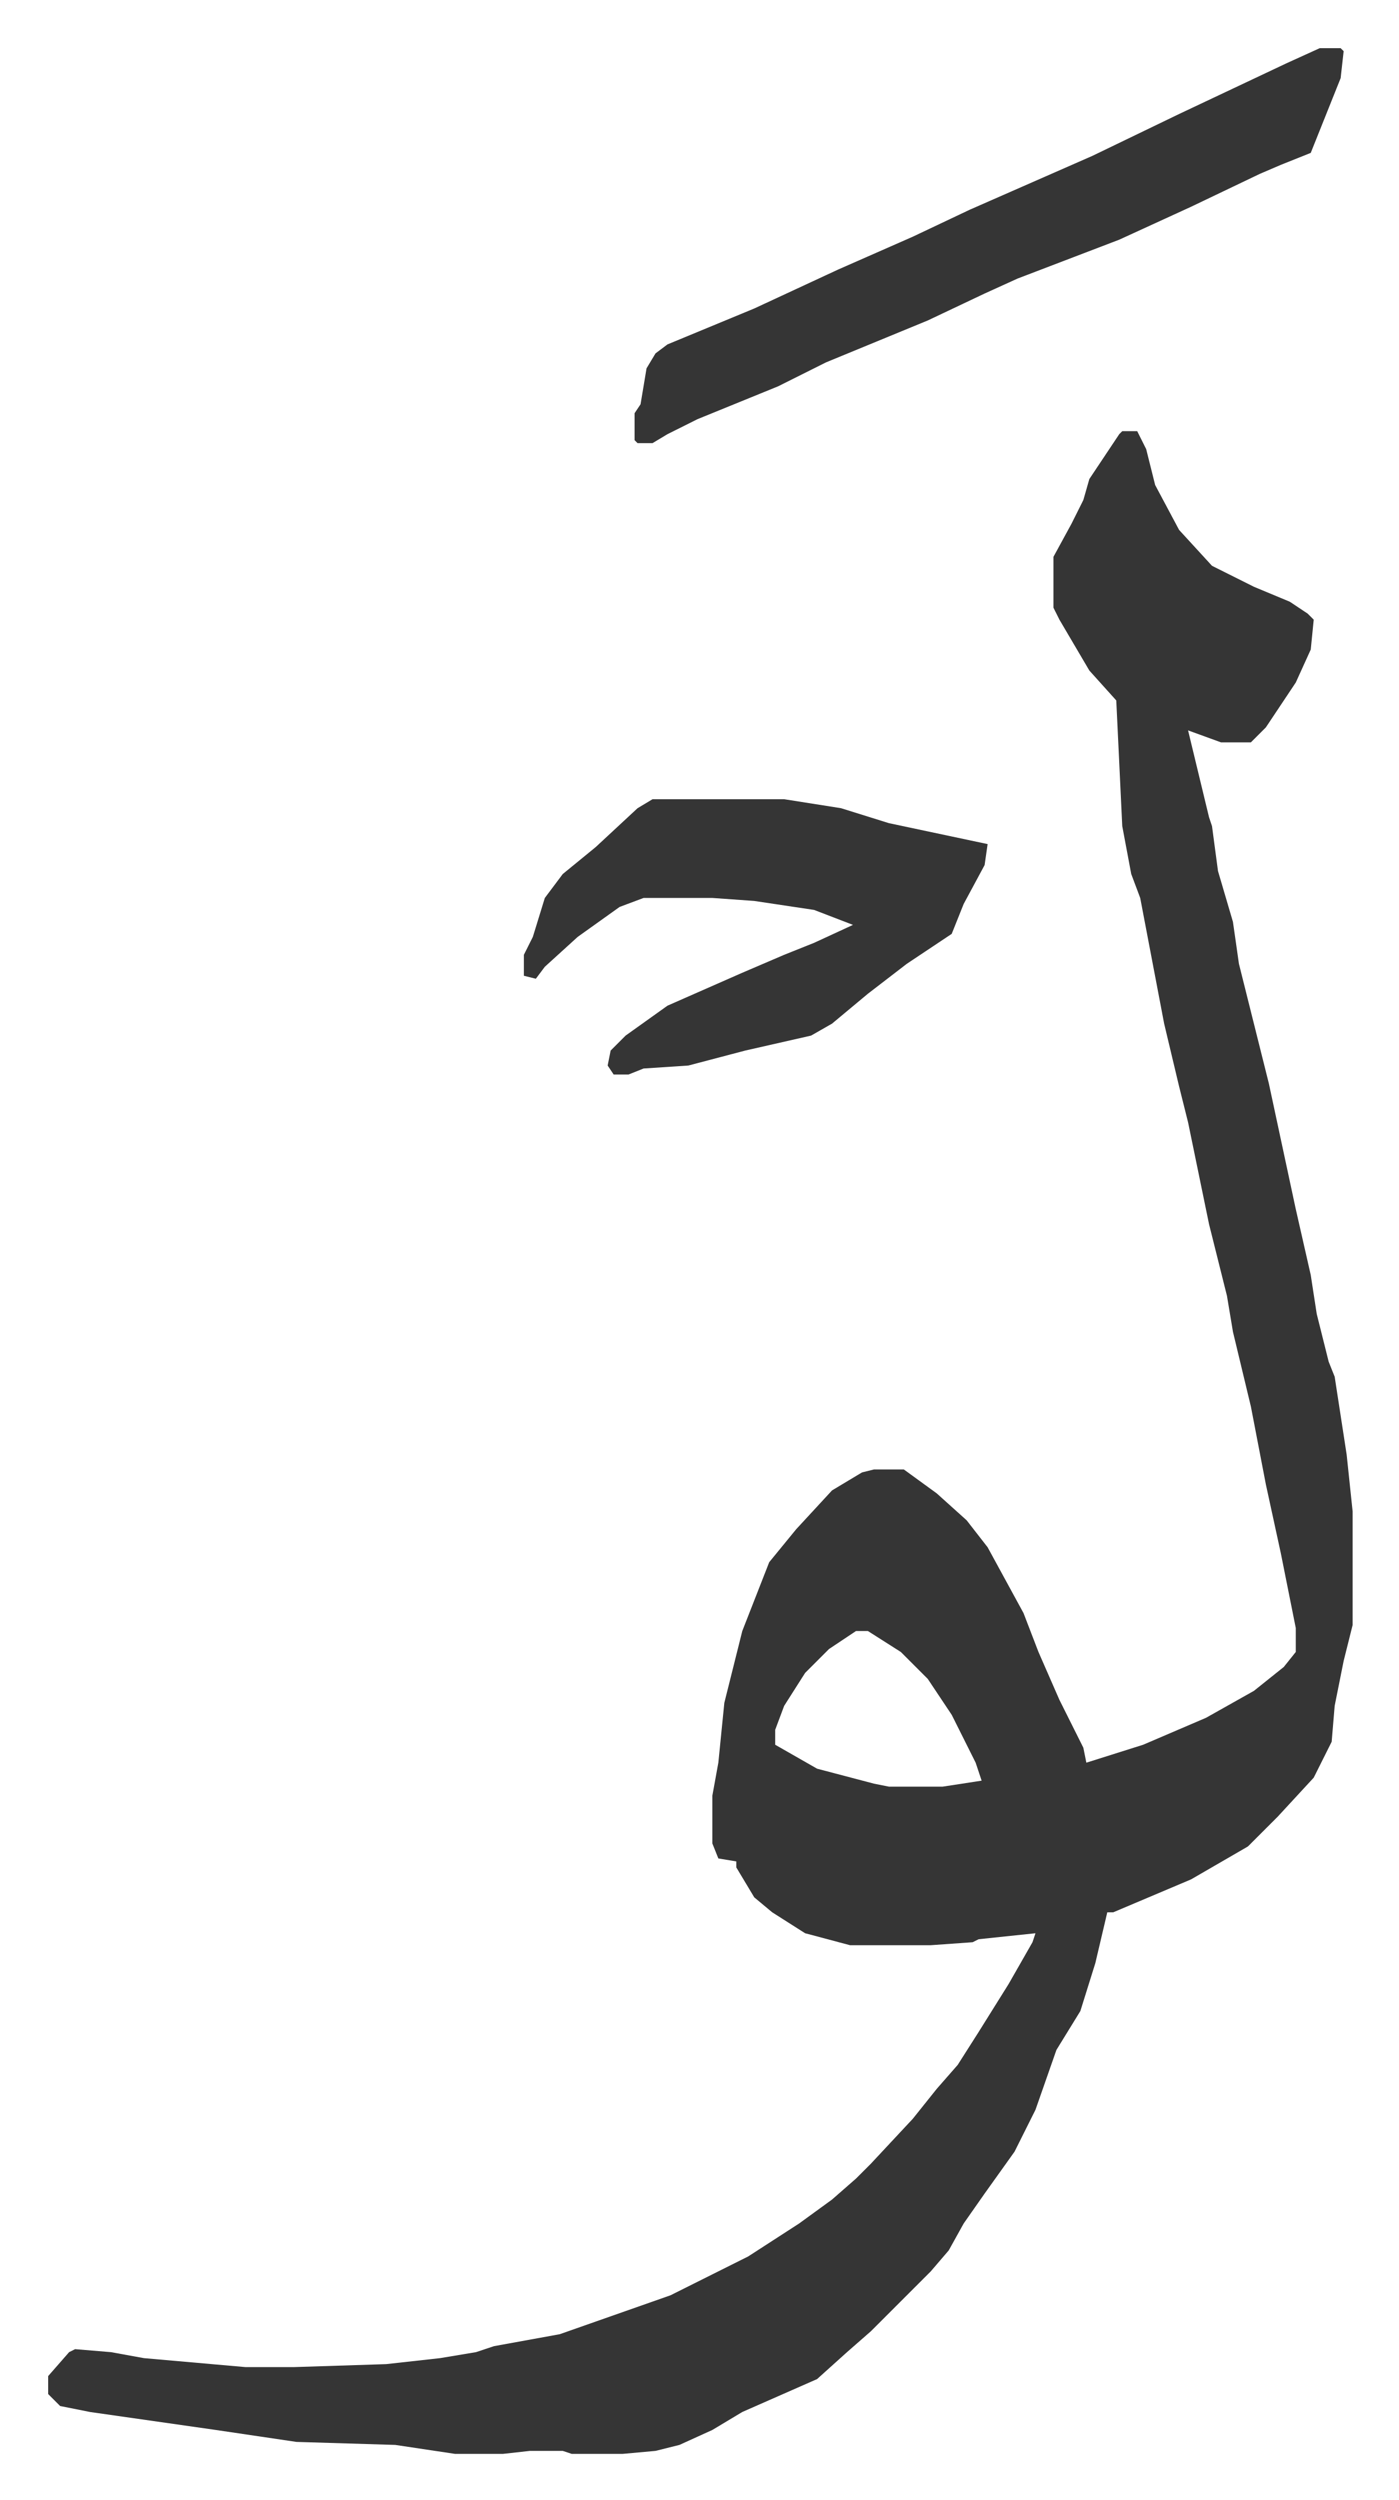
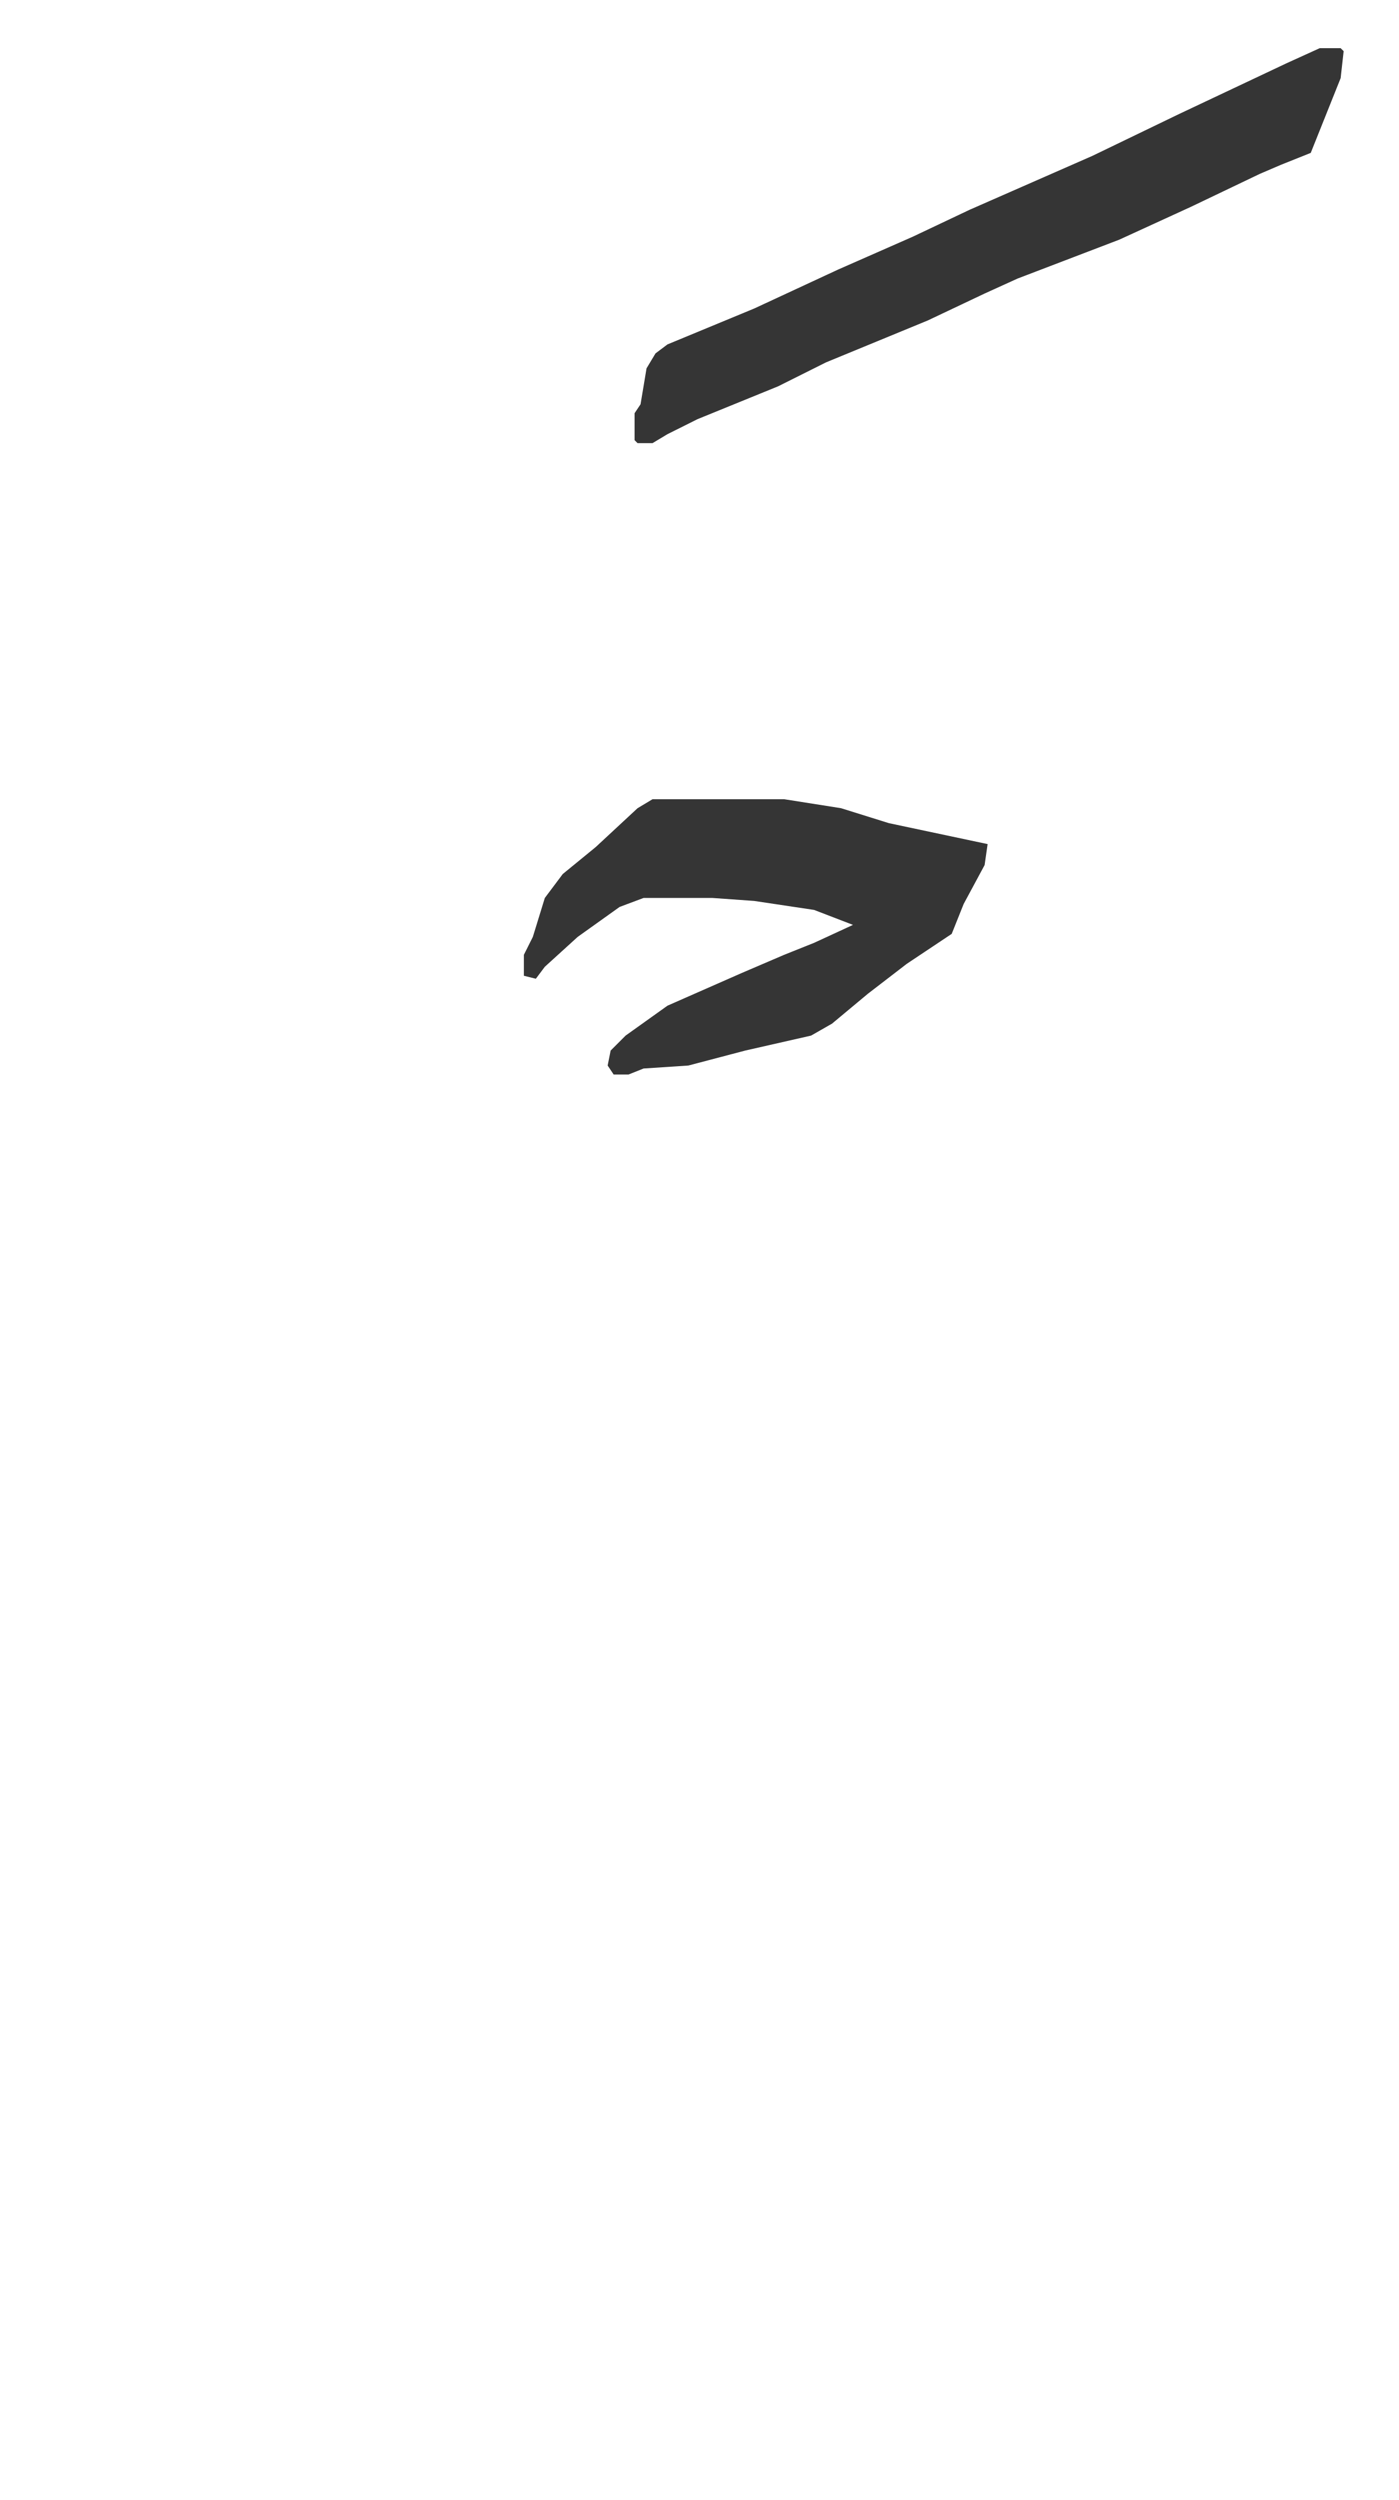
<svg xmlns="http://www.w3.org/2000/svg" viewBox="-16.1 269.9 467.6 835.6">
-   <path fill="#353535" id="rule_normal" d="M359 414h5l3 6 3 12 8 15 11 12 14 7 12 5 6 4 2 2-1 10-5 11-10 15-5 5h-10l-11-4 7 29 1 3 2 15 5 17 2 14 4 16 6 24 3 14 6 28 5 22 2 13 4 16 2 5 4 26 2 19v38l-3 12-3 15-1 12-6 12-12 13-10 10-19 11-26 11h-2l-4 17-5 16-8 13-7 20-7 14-10 14-7 10-5 9-6 7-5 5-15 15-8 7-10 9-25 11-10 6-11 5-8 2-11 1h-17l-3-1h-11l-9 1h-16l-20-3-33-1-27-4-42-6-10-2-4-4v-6l7-8 2-1 12 1 11 2 34 3h16l31-1 18-2 12-2 6-2 22-4 37-13 12-6 14-7 17-11 11-8 8-7 5-5 14-15 8-10 7-8 7-11 10-16 8-14 1-3-19 2-2 1-14 1h-27l-15-4-11-7-6-5-6-10v-2l-6-1-2-5v-16l2-11 2-20 6-24 9-23 9-11 12-13 10-6 4-1h10l11 8 10 9 7 9 12 22 5 13 7 16 8 16 1 5 19-6 21-9 16-9 10-8 4-5v-8l-5-25-5-23-5-26-6-25-2-12-6-24-7-34-3-12-5-21-8-42-3-8-3-16-2-42-9-10-10-17-2-4v-17l6-11 4-8 2-7 10-15zm-89 401-9 6-8 8-7 11-3 8v5l14 8 19 5 5 1h18l13-2-2-6-8-16-8-12-9-9-11-7z" />
  <path fill="#353535" id="rule_normal" d="M202 537h44l19 3 16 5 33 7-1 7-7 13-4 10-9 6-6 4-13 10-12 10-7 4-22 5-19 5-15 1-5 2h-5l-2-3 1-5 5-5 14-10 25-11 14-6 10-4 13-6-13-5-20-3-14-1h-23l-8 3-14 10-11 10-3 4-4-1v-7l3-6 4-13 6-8 11-9 14-13zm223-251h7l1 1-1 9-10 25-10 4-7 3-23 11-24 11-34 13-11 5-19 9-34 14-16 8-27 11-10 5-5 3h-5l-1-1v-9l2-3 2-12 3-5 4-3 29-12 28-13 25-11 19-9 41-18 29-14 36-17z" />
</svg>